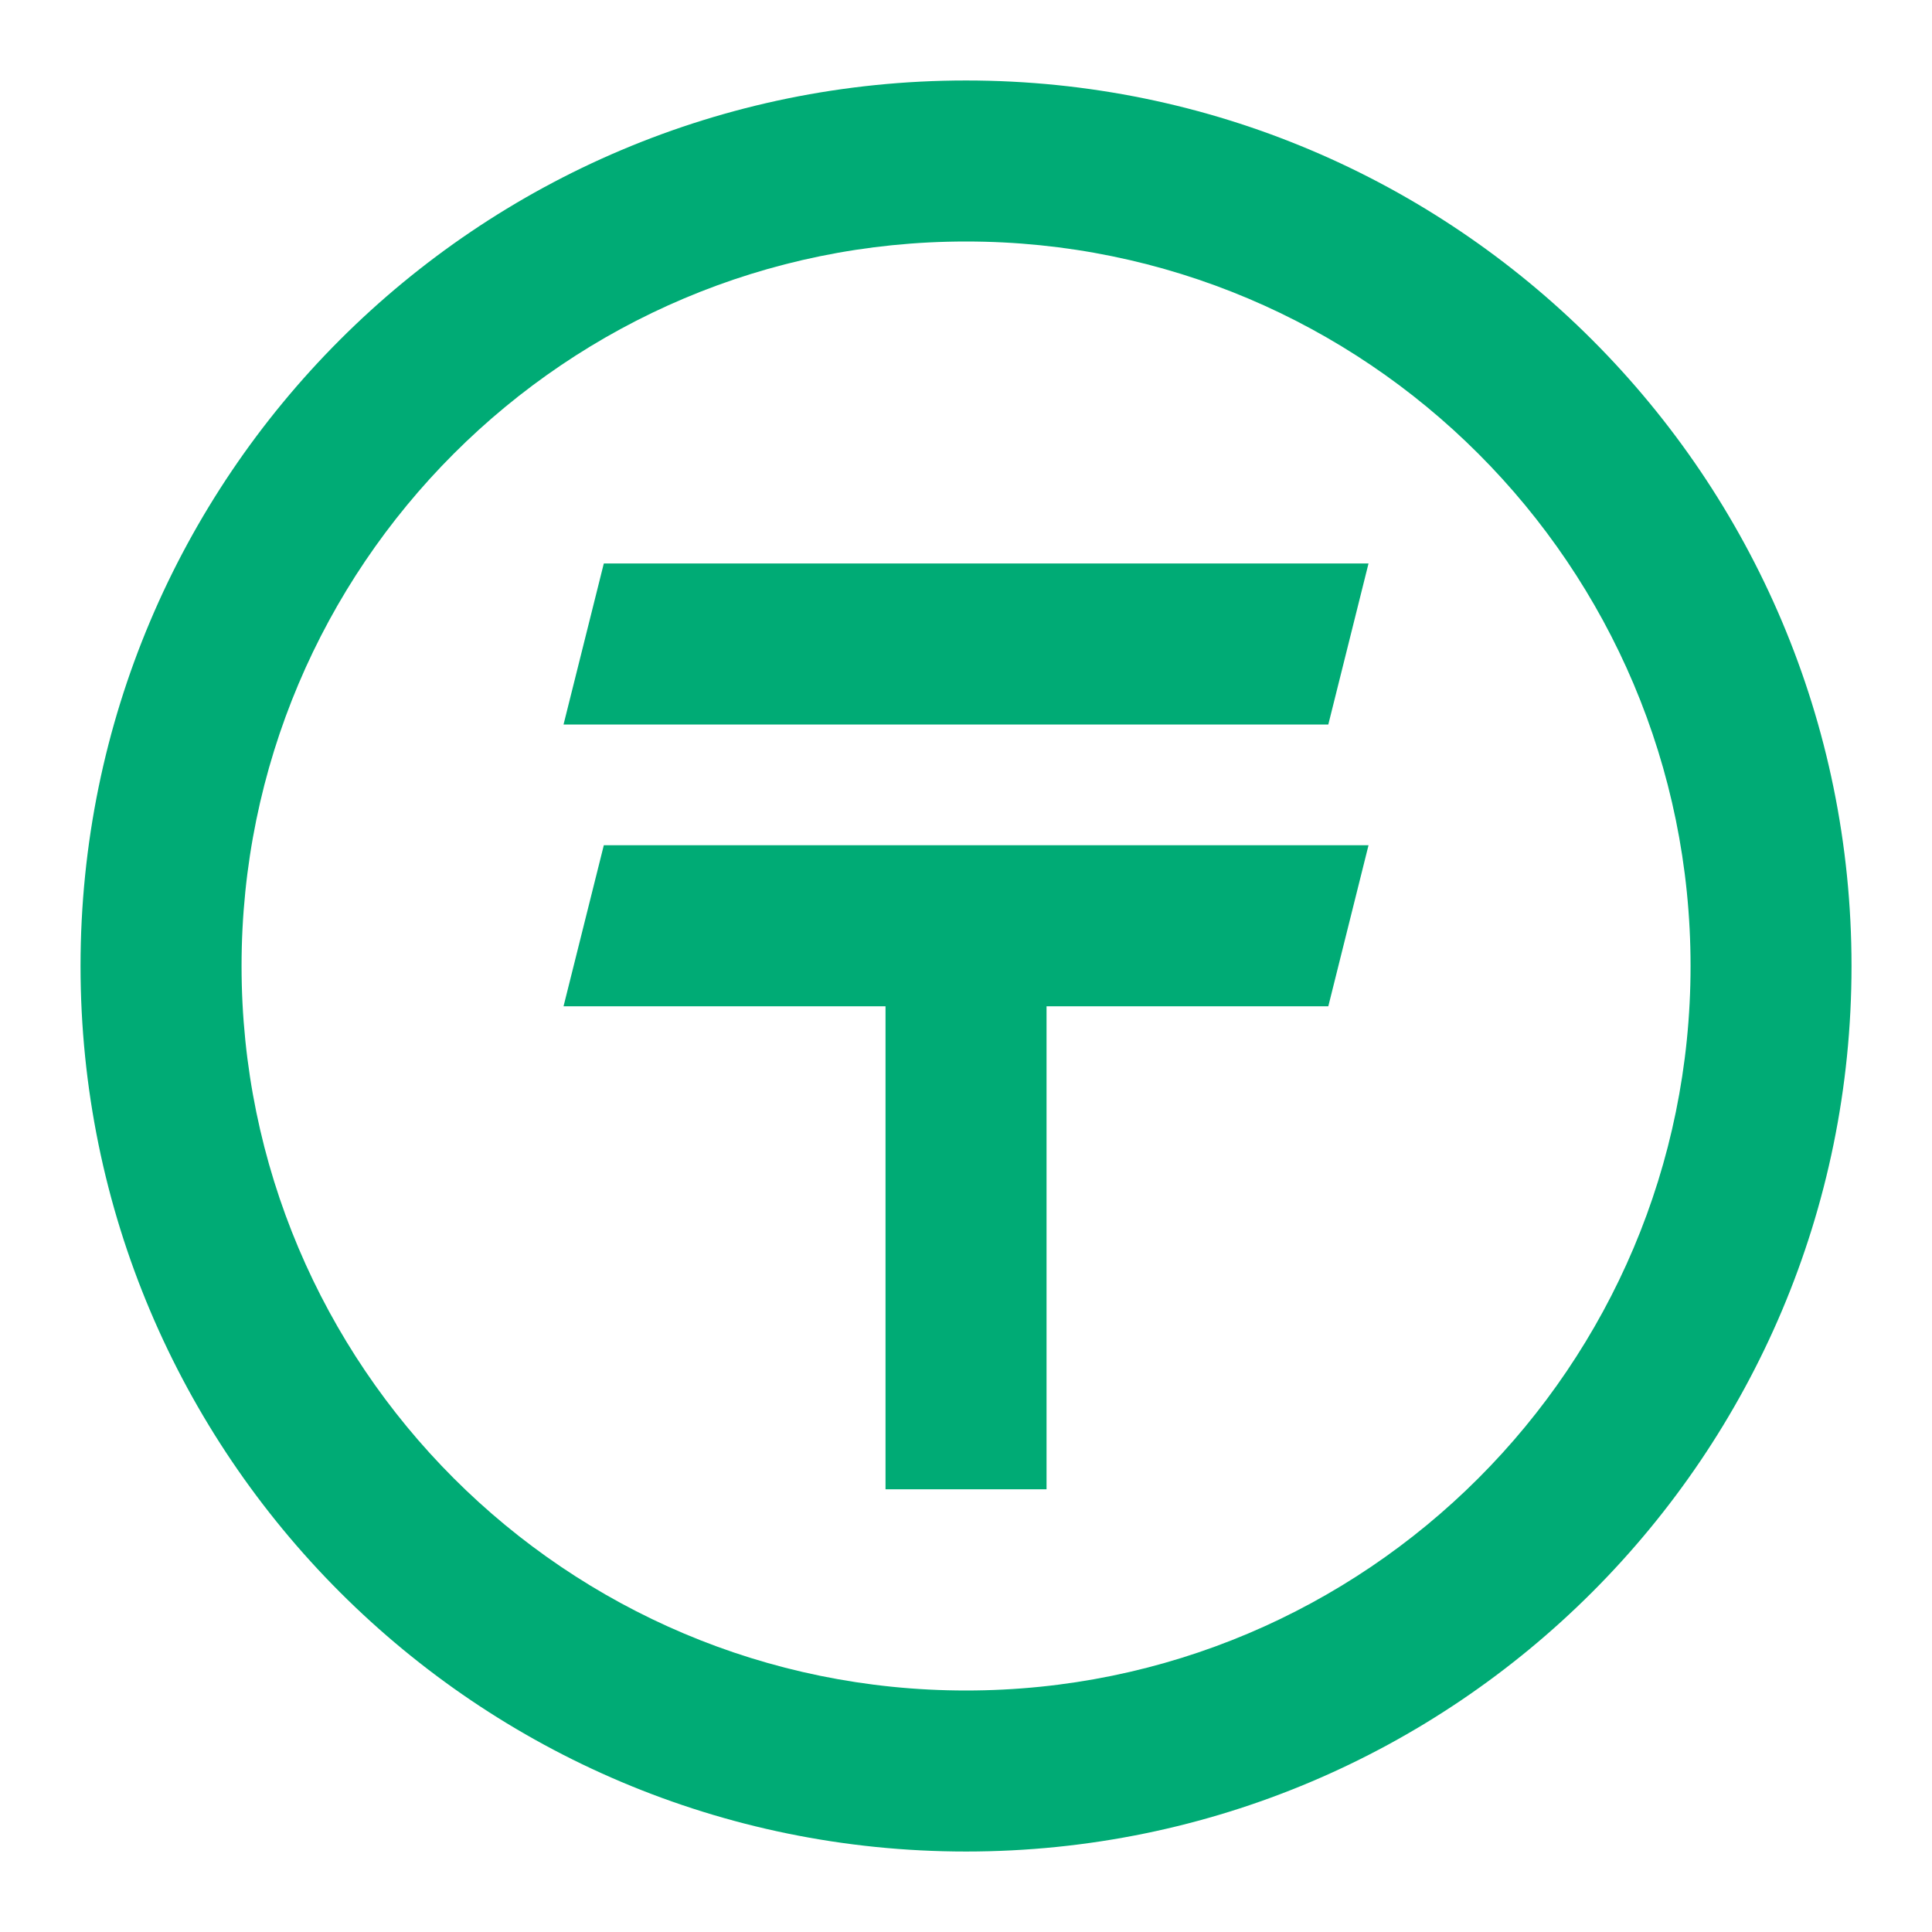
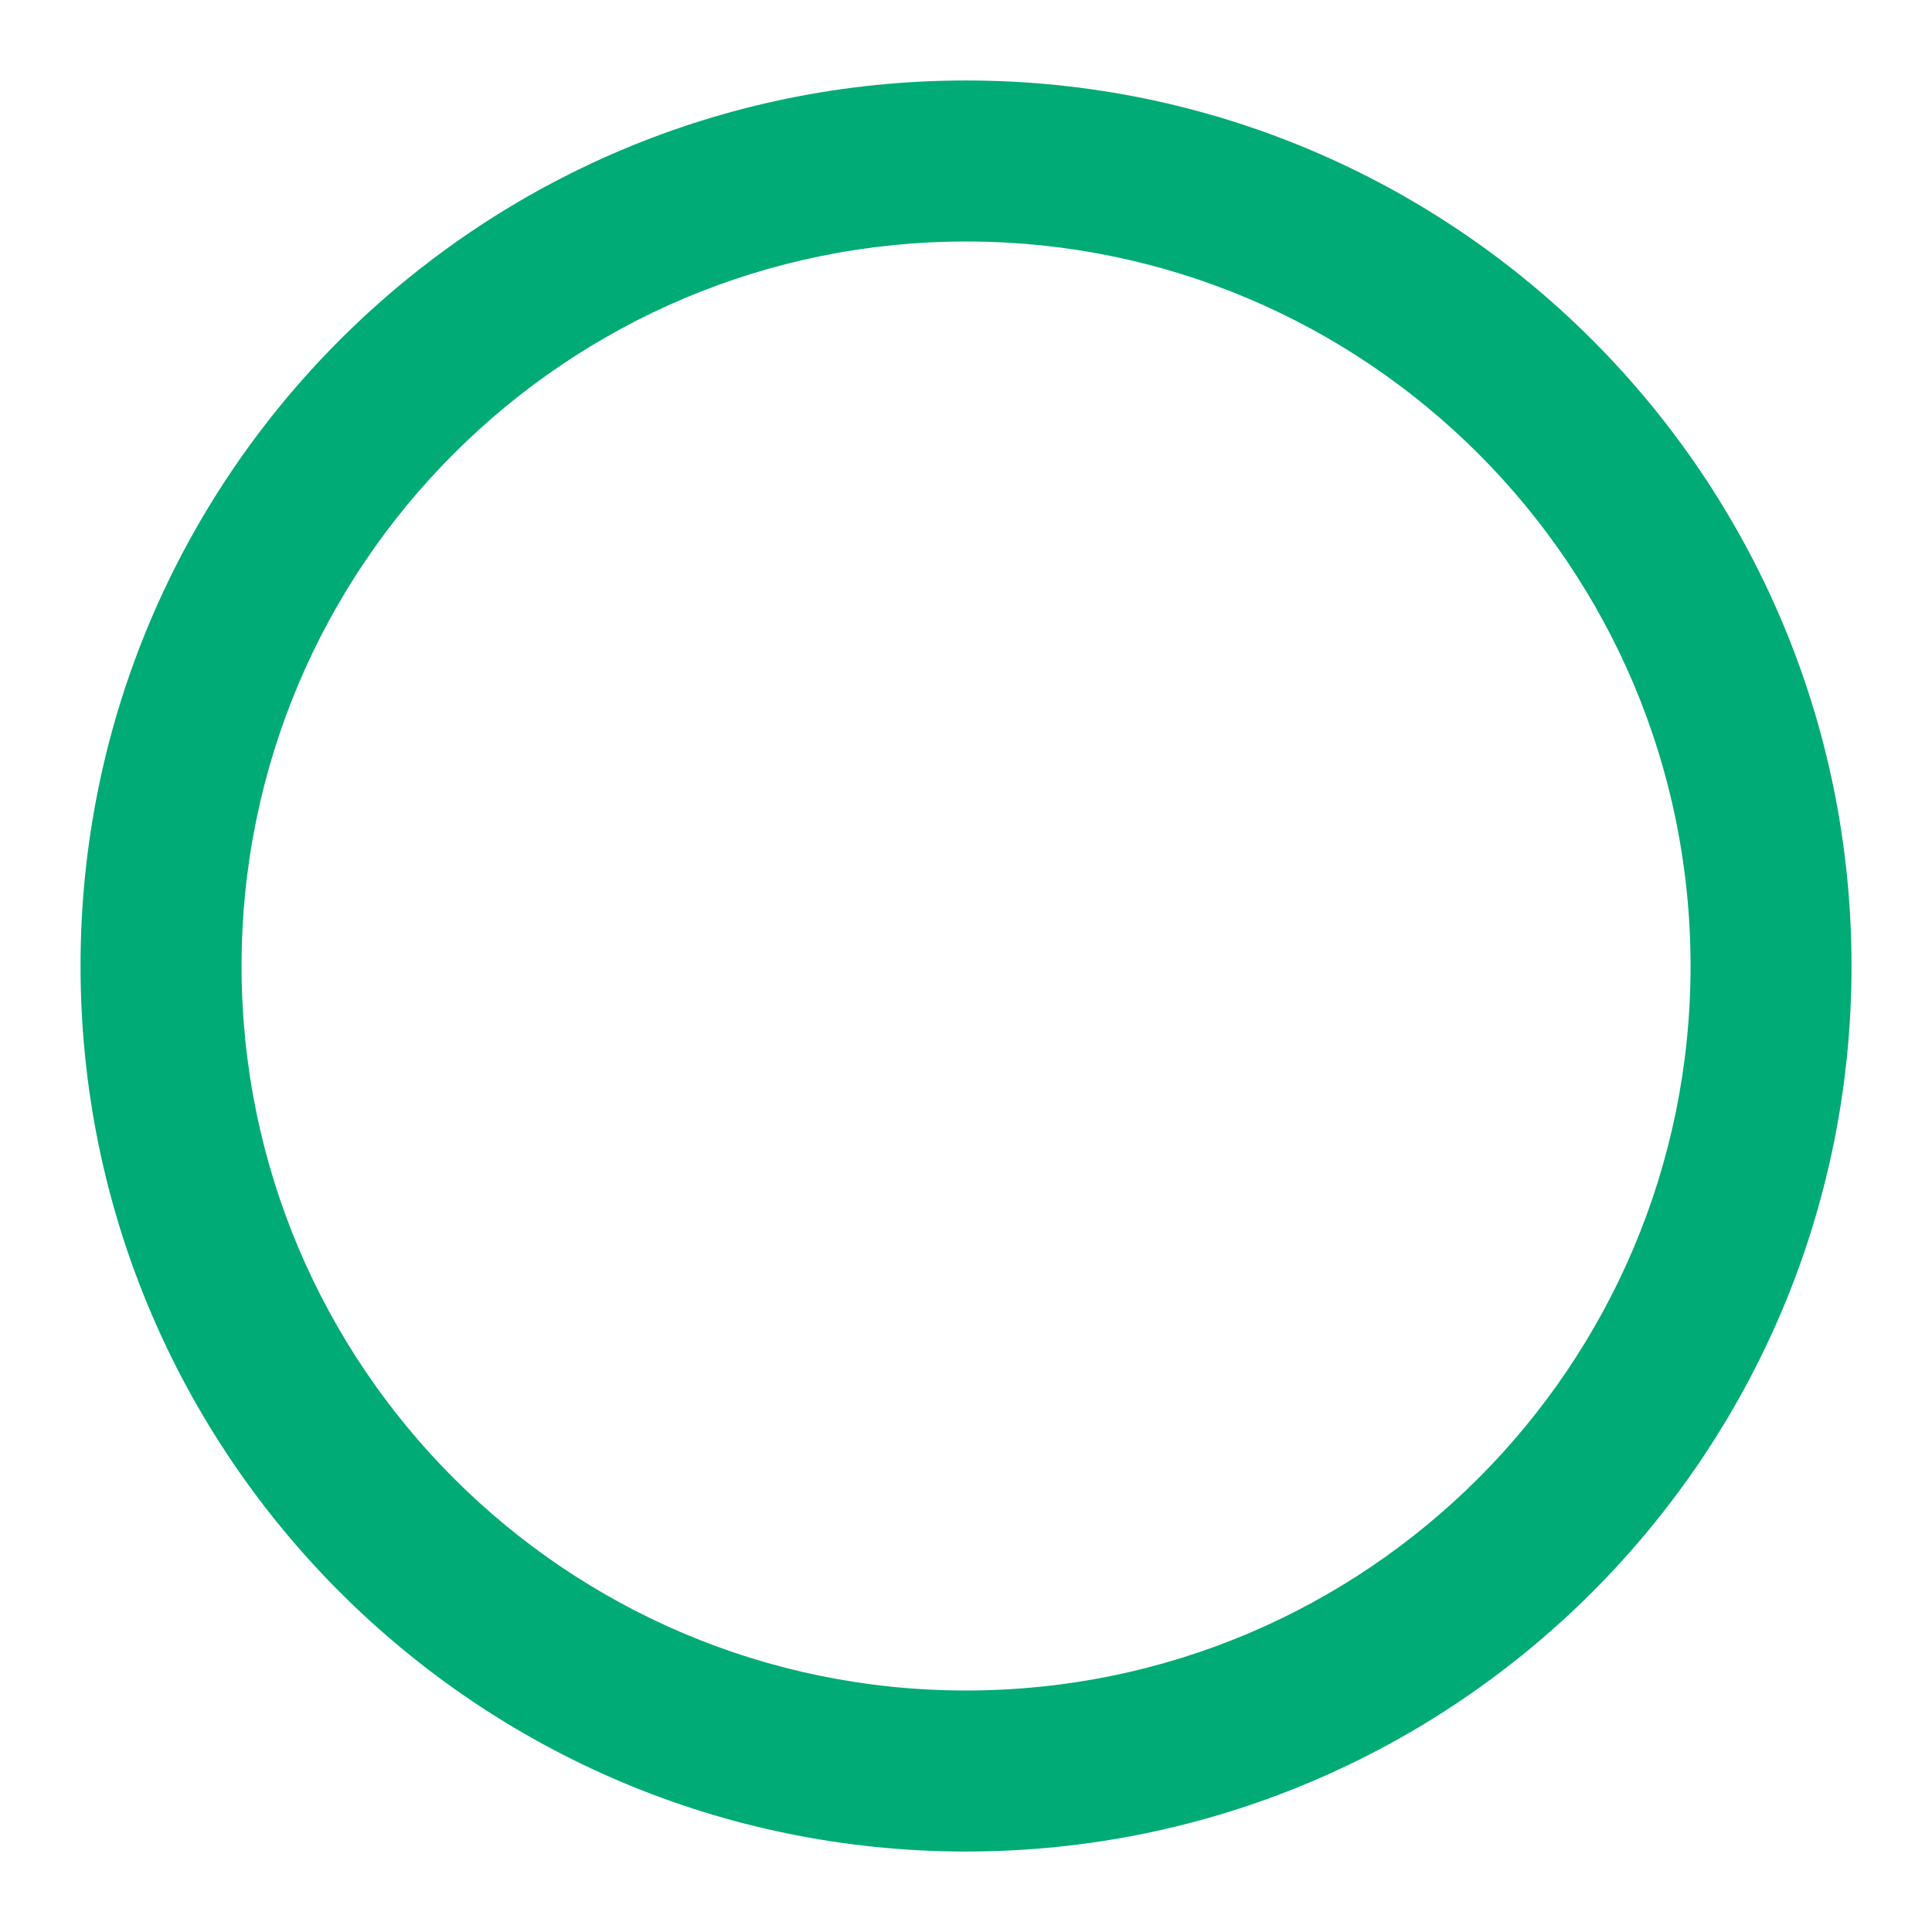
<svg xmlns="http://www.w3.org/2000/svg" width="32" height="32" viewBox="0 0 32 32" fill="none">
  <g clip-path="url(#clip0_214_1025)">
-     <path d="M9.334 12H22.001L22.667 9.333H10.001L9.334 12Z" fill="#00AB75" />
-     <path d="M9.334 16.667H14.667V24.667H17.334V16.667H22.001L22.667 14H10.001L9.334 16.667Z" fill="#00AB75" />
    <path fill-rule="evenodd" clip-rule="evenodd" d="M30.667 16C30.667 24.1 24.101 30.667 16.001 30.667C7.9 30.667 1.334 24.1 1.334 16C1.334 7.9 7.9 1.333 16.001 1.333C24.101 1.333 30.667 7.9 30.667 16ZM28.001 16C28.001 22.627 22.628 28 16.001 28C9.373 28 4.001 22.627 4.001 16C4.001 9.373 9.373 4 16.001 4C22.628 4 28.001 9.373 28.001 16Z" fill="#00AB75" />
  </g>
  <defs>
    <clipPath id="clip0_214_1025">
      <rect width="32" height="32" fill="white" />
    </clipPath>
  </defs>
</svg>